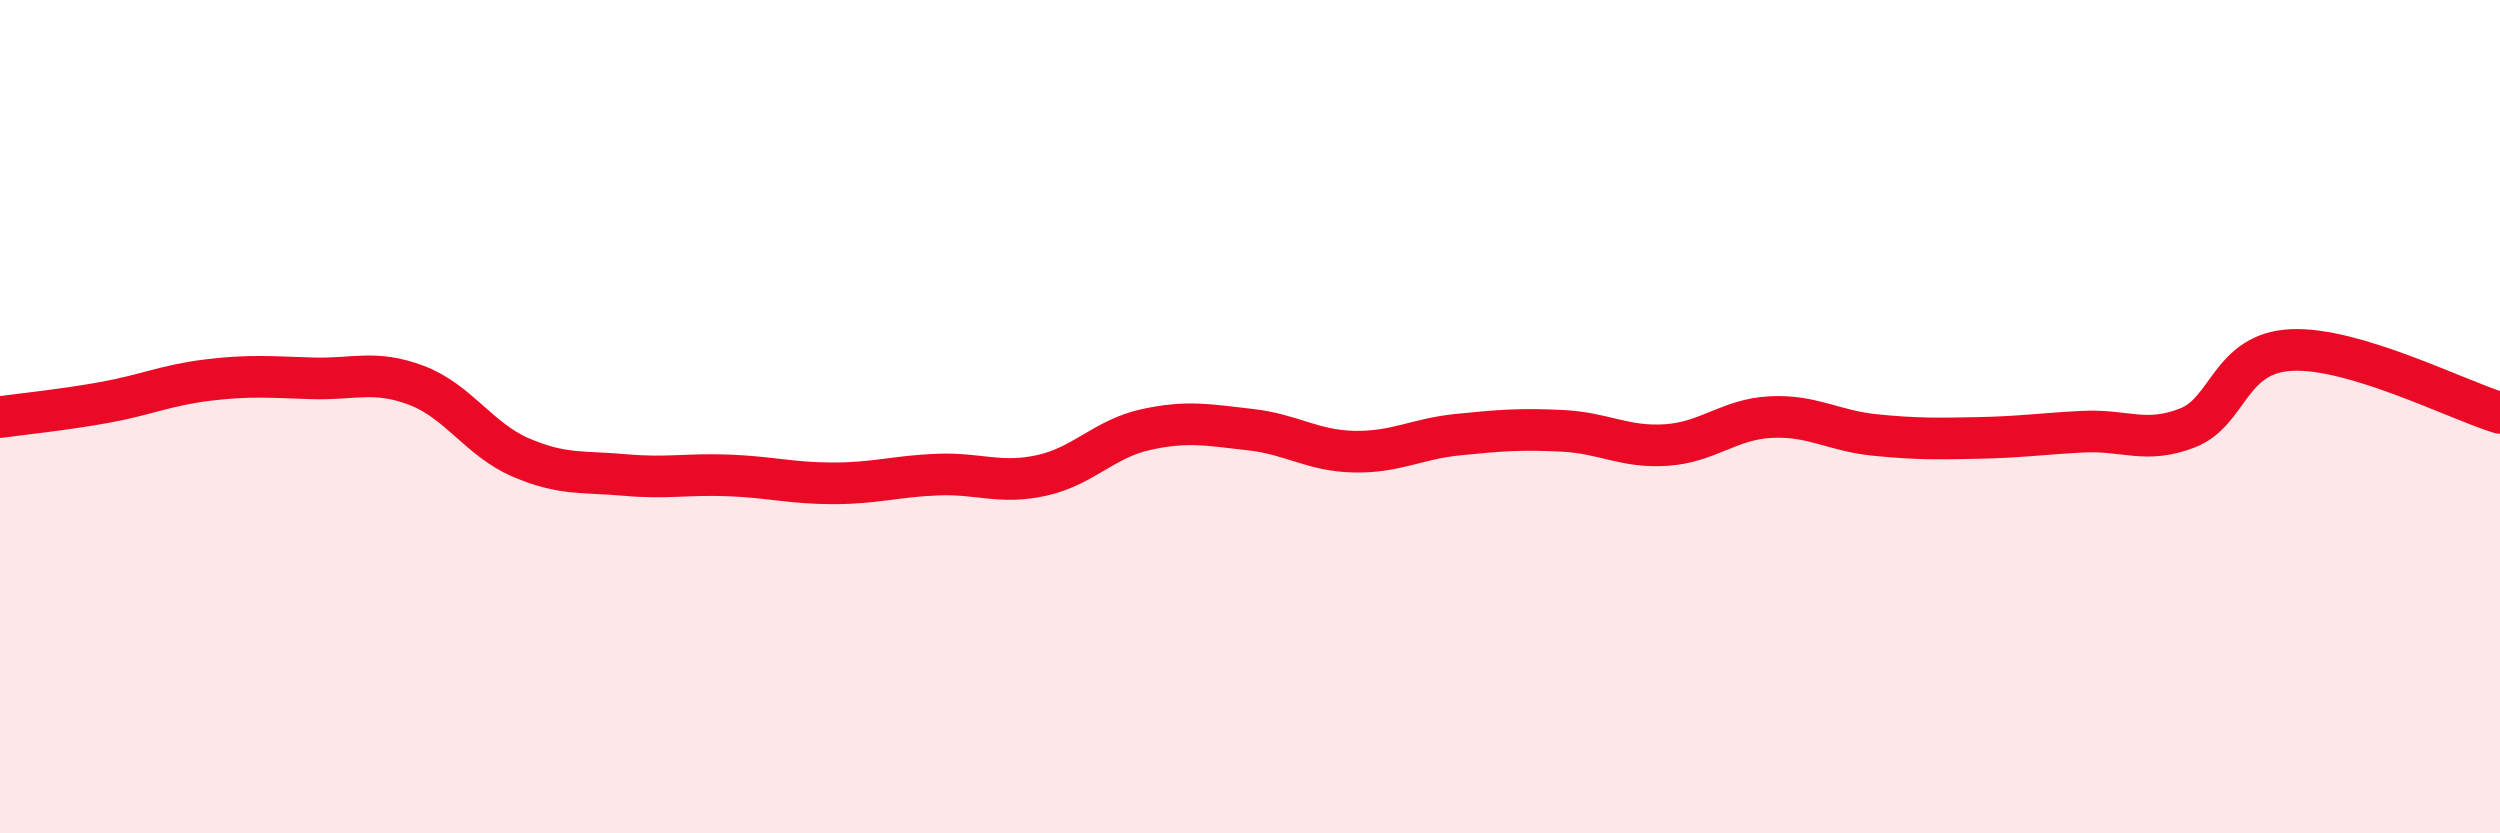
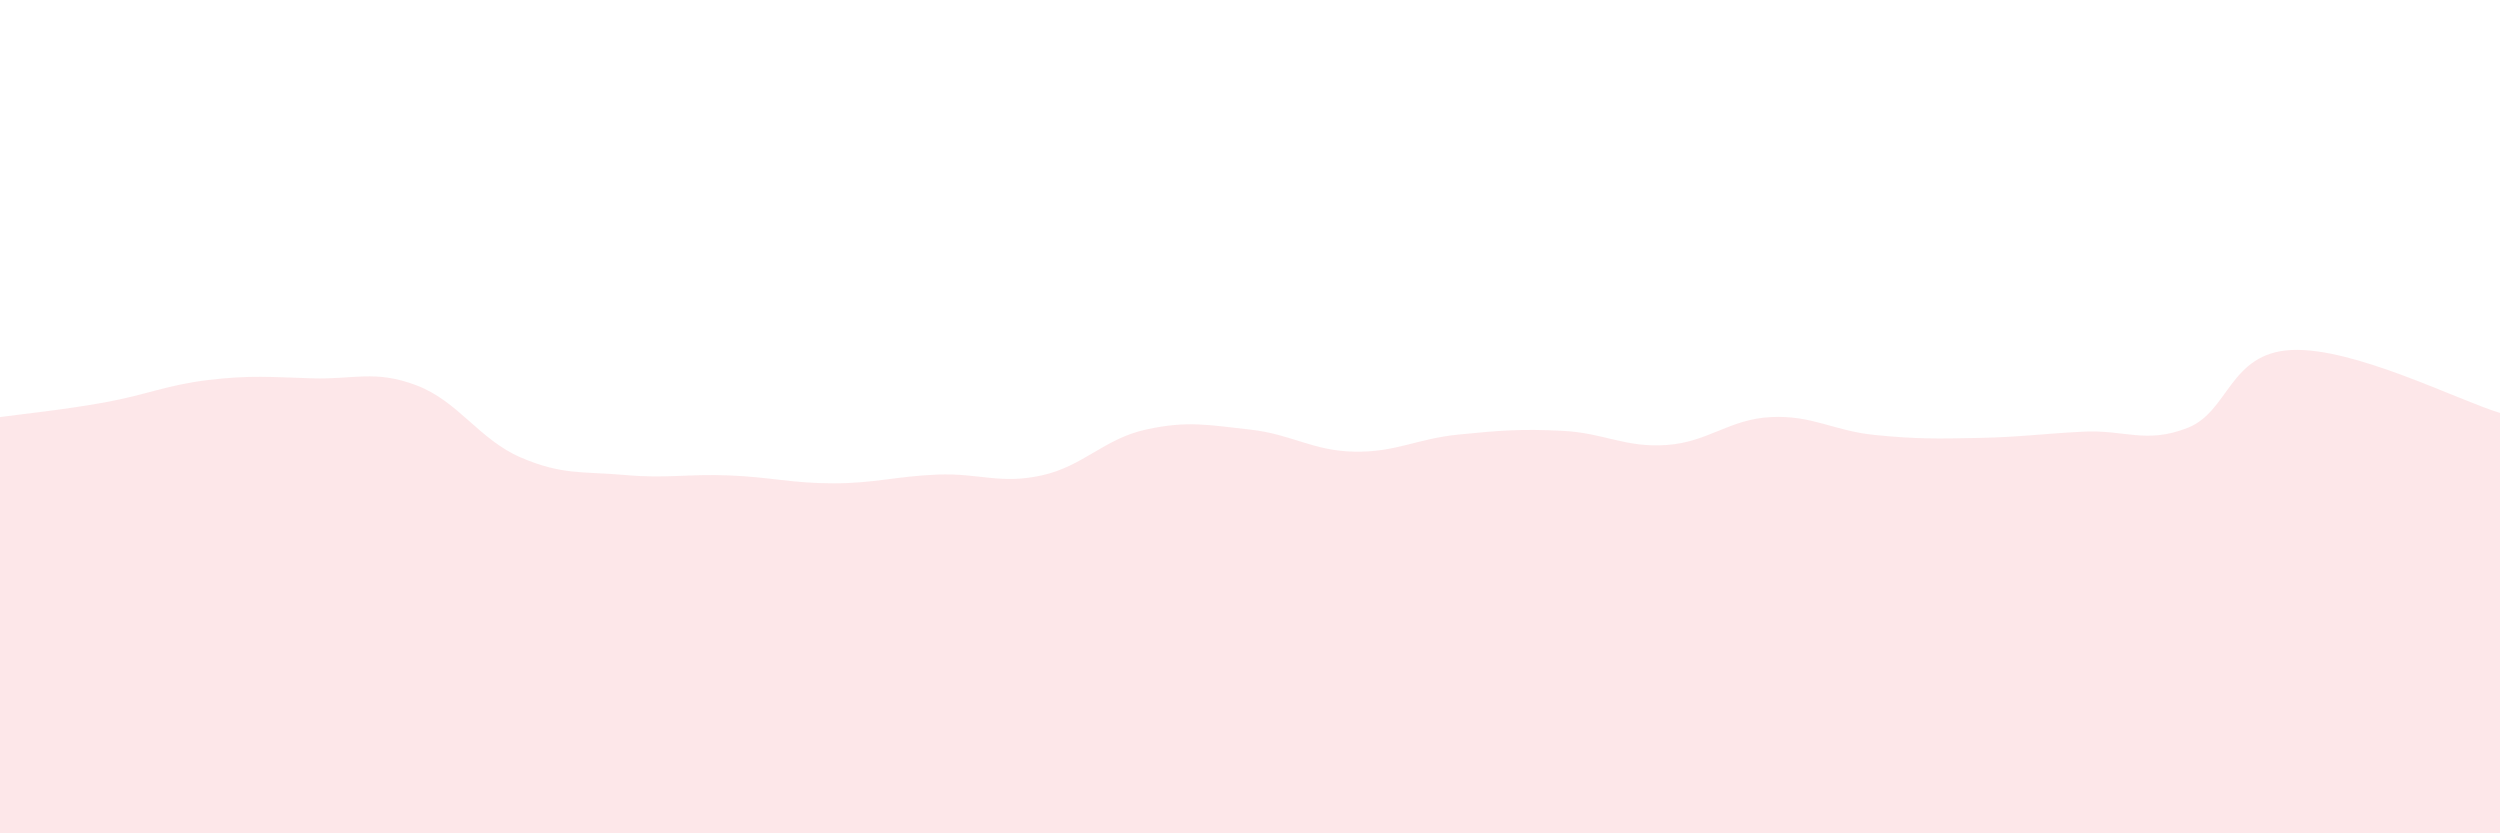
<svg xmlns="http://www.w3.org/2000/svg" width="60" height="20" viewBox="0 0 60 20">
  <path d="M 0,10.01 C 0.5,9.94 1.5,9.84 2.5,9.66 C 3.5,9.48 4,9.24 5,9.12 C 6,9 6.5,9.05 7.5,9.08 C 8.5,9.11 9,8.87 10,9.25 C 11,9.63 11.5,10.55 12.5,10.98 C 13.5,11.41 14,11.31 15,11.4 C 16,11.49 16.5,11.37 17.5,11.41 C 18.5,11.45 19,11.6 20,11.6 C 21,11.6 21.5,11.43 22.5,11.39 C 23.5,11.35 24,11.63 25,11.41 C 26,11.19 26.5,10.53 27.5,10.31 C 28.5,10.09 29,10.2 30,10.31 C 31,10.42 31.5,10.82 32.5,10.84 C 33.5,10.86 34,10.53 35,10.43 C 36,10.33 36.5,10.29 37.5,10.34 C 38.5,10.39 39,10.75 40,10.68 C 41,10.61 41.5,10.06 42.5,10.01 C 43.5,9.96 44,10.34 45,10.44 C 46,10.54 46.5,10.53 47.5,10.51 C 48.5,10.49 49,10.41 50,10.36 C 51,10.31 51.5,10.66 52.5,10.27 C 53.5,9.88 53.5,8.47 55,8.4 C 56.5,8.33 59,9.61 60,9.91L60 20L0 20Z" fill="#EB0A25" opacity="0.1" stroke-linecap="round" stroke-linejoin="round" />
-   <path d="M 0,10.01 C 0.5,9.94 1.5,9.84 2.5,9.66 C 3.5,9.48 4,9.24 5,9.12 C 6,9 6.5,9.05 7.5,9.08 C 8.5,9.11 9,8.87 10,9.25 C 11,9.63 11.5,10.55 12.5,10.98 C 13.5,11.41 14,11.31 15,11.4 C 16,11.49 16.5,11.37 17.5,11.41 C 18.5,11.45 19,11.6 20,11.6 C 21,11.6 21.5,11.43 22.5,11.39 C 23.5,11.35 24,11.63 25,11.41 C 26,11.19 26.5,10.53 27.5,10.31 C 28.5,10.09 29,10.2 30,10.31 C 31,10.42 31.5,10.82 32.5,10.84 C 33.5,10.86 34,10.53 35,10.43 C 36,10.33 36.5,10.29 37.5,10.34 C 38.5,10.39 39,10.75 40,10.68 C 41,10.61 41.5,10.06 42.5,10.01 C 43.5,9.96 44,10.34 45,10.44 C 46,10.54 46.5,10.53 47.5,10.51 C 48.5,10.49 49,10.41 50,10.36 C 51,10.31 51.5,10.66 52.5,10.27 C 53.5,9.88 53.5,8.47 55,8.4 C 56.5,8.33 59,9.61 60,9.91" stroke="#EB0A25" stroke-width="1" fill="none" stroke-linecap="round" stroke-linejoin="round" />
</svg>